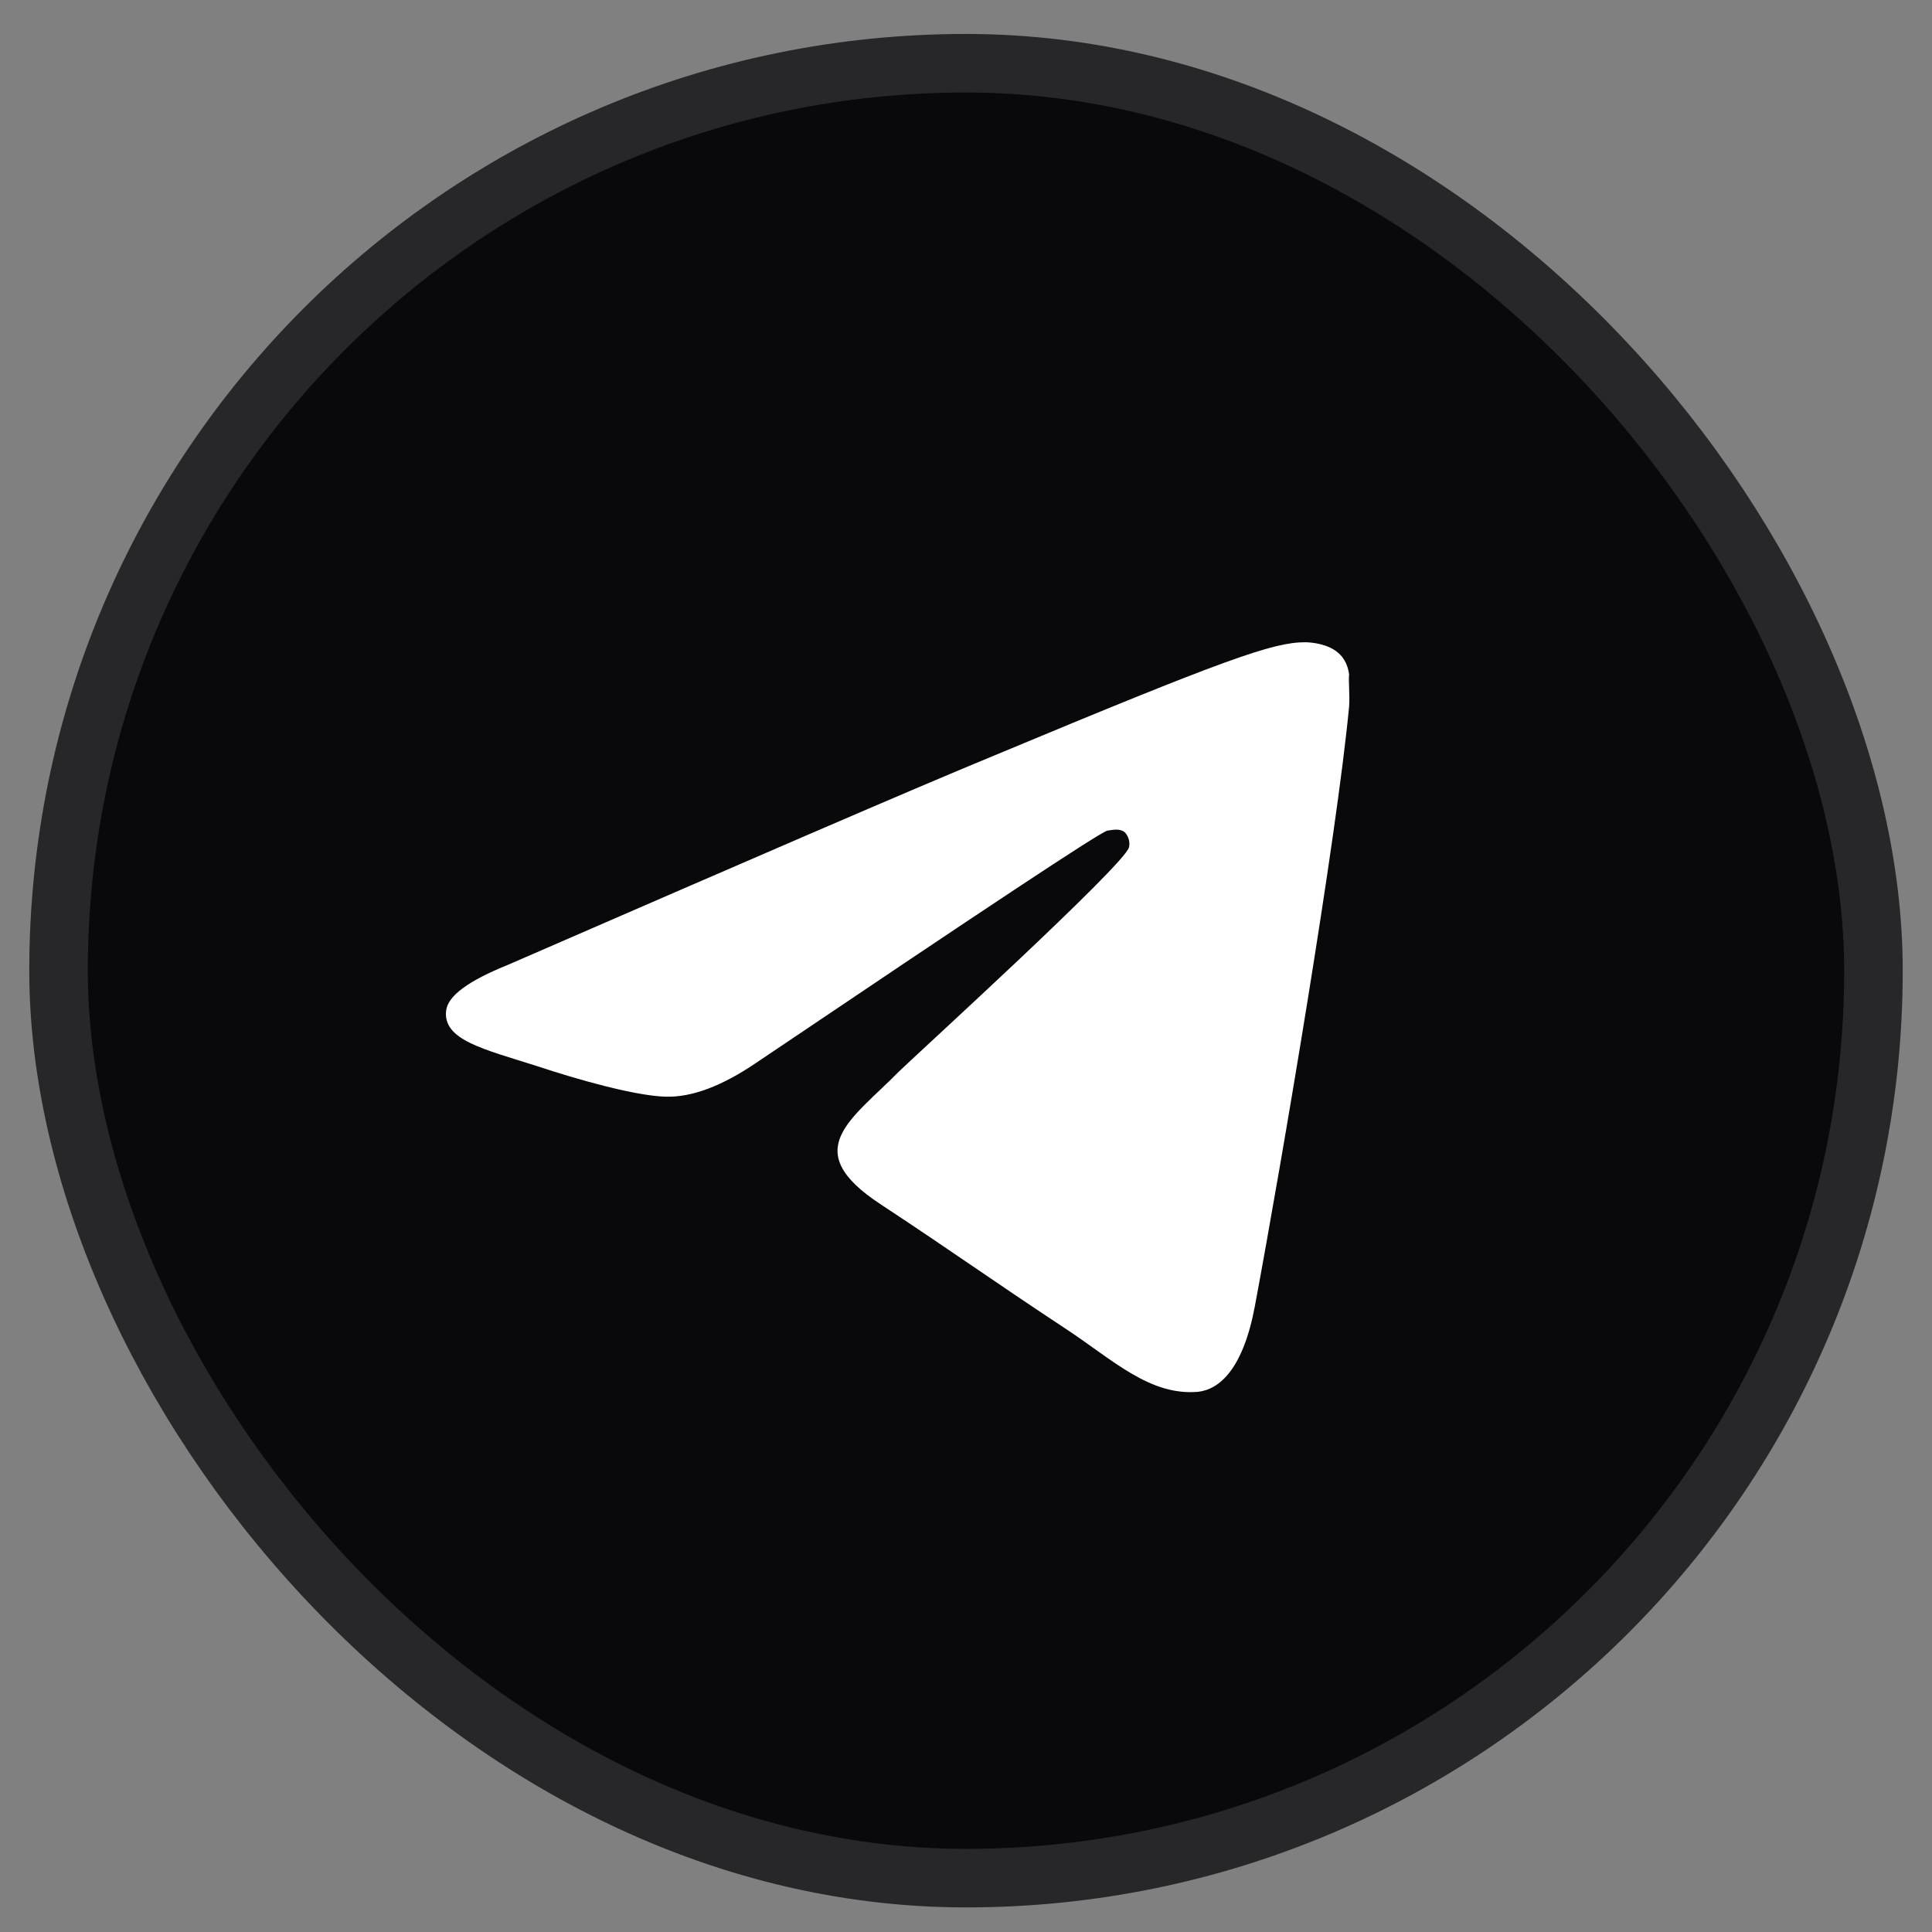
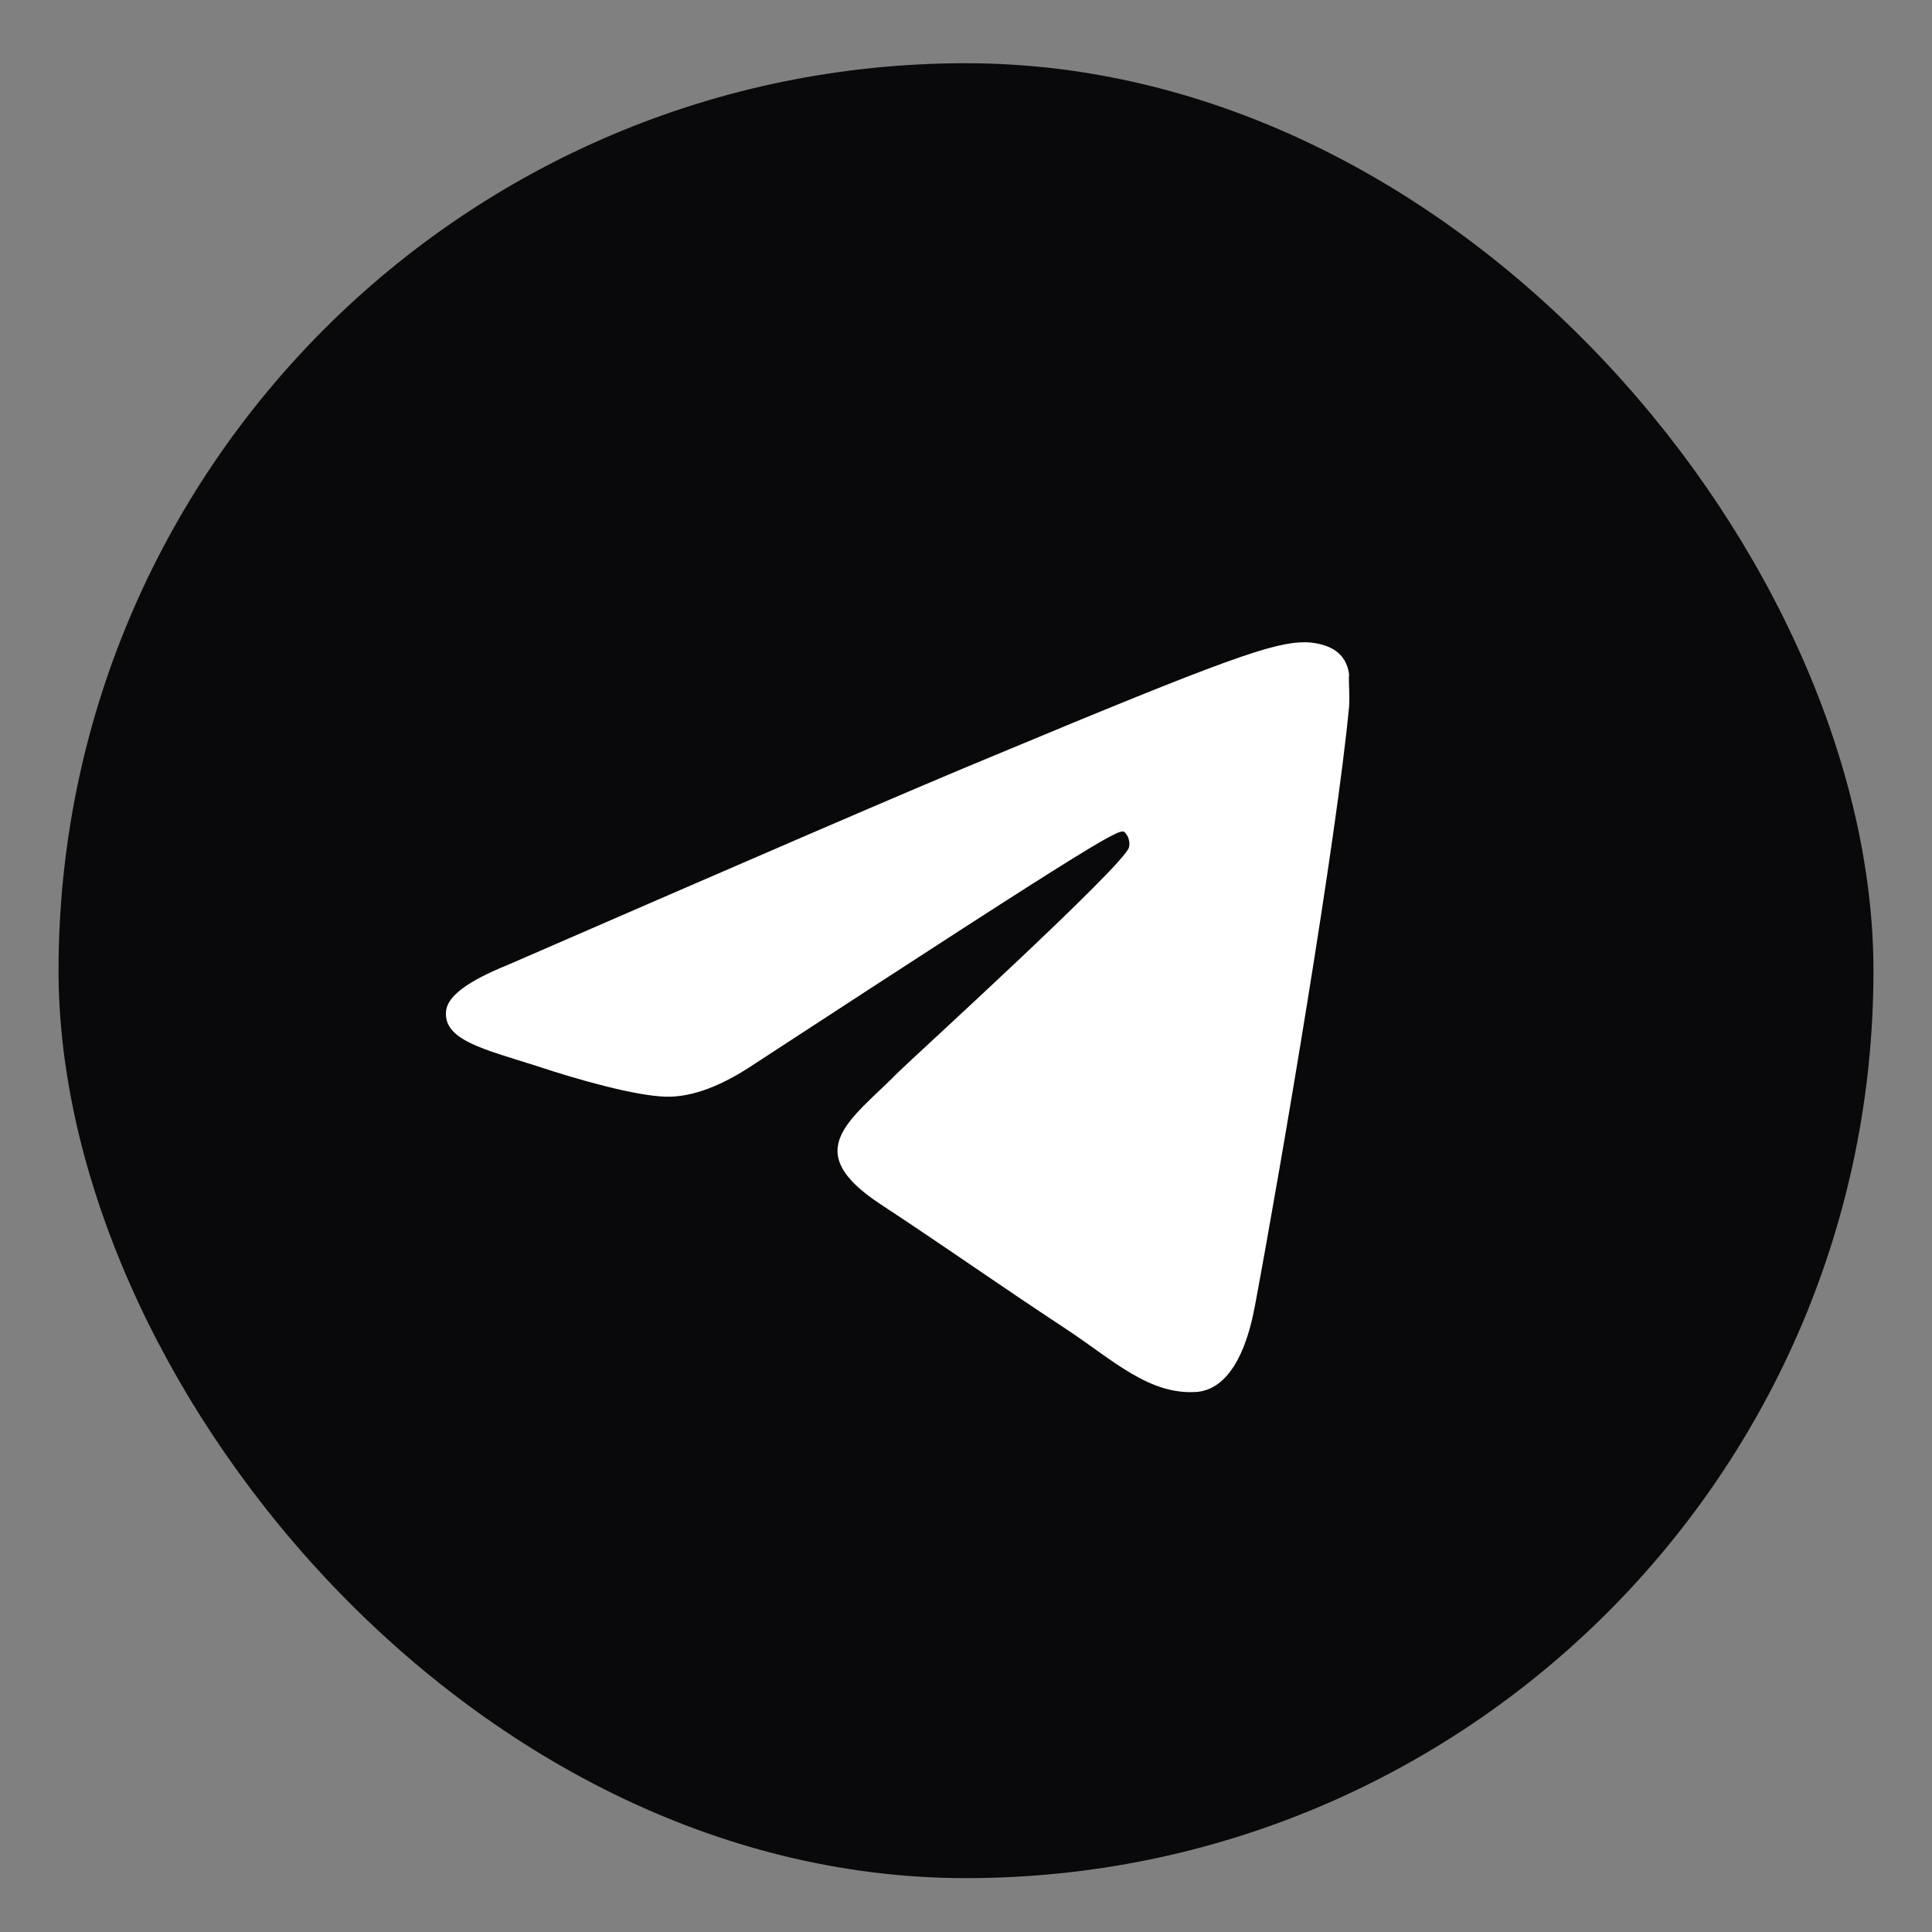
<svg xmlns="http://www.w3.org/2000/svg" width="33" height="33" viewBox="0 0 33 33" fill="none">
  <rect x="0" y="0" width="33" height="33" fill="#808080" stroke="none" />
  <rect x="1" y="1.08" width="31" height="31" rx="15.5" fill="#09090B" />
-   <rect x="1" y="1.08" width="31" height="31" rx="15.5" stroke="#27272A" />
-   <path d="M21.435 22.306C21.905 19.785 22.83 14.317 23.044 12.066C23.058 11.867 23.03 11.611 23.044 11.525C23.03 11.411 22.987 11.255 22.845 11.141C22.674 10.998 22.403 10.97 22.289 10.97C21.748 10.97 20.936 11.255 16.977 12.907C15.595 13.476 12.832 14.673 8.674 16.481C8.004 16.752 7.648 17.008 7.62 17.265C7.563 17.763 8.261 17.92 9.158 18.205C9.884 18.447 10.853 18.717 11.366 18.732C11.821 18.746 12.334 18.547 12.904 18.162C16.792 15.541 18.786 14.217 18.914 14.188C19.014 14.174 19.128 14.146 19.213 14.217C19.245 14.251 19.268 14.292 19.28 14.336C19.293 14.381 19.294 14.428 19.284 14.473C19.213 14.772 15.567 18.091 15.353 18.304C14.542 19.13 13.63 19.643 15.04 20.569C16.251 21.366 16.963 21.879 18.216 22.705C19.014 23.232 19.64 23.845 20.466 23.773C20.837 23.73 21.235 23.375 21.435 22.306Z" fill="white" />
+   <path d="M21.435 22.306C21.905 19.785 22.83 14.317 23.044 12.066C23.058 11.867 23.03 11.611 23.044 11.525C23.03 11.411 22.987 11.255 22.845 11.141C22.674 10.998 22.403 10.97 22.289 10.97C21.748 10.97 20.936 11.255 16.977 12.907C15.595 13.476 12.832 14.673 8.674 16.481C8.004 16.752 7.648 17.008 7.62 17.265C7.563 17.763 8.261 17.92 9.158 18.205C9.884 18.447 10.853 18.717 11.366 18.732C11.821 18.746 12.334 18.547 12.904 18.162C19.014 14.174 19.128 14.146 19.213 14.217C19.245 14.251 19.268 14.292 19.28 14.336C19.293 14.381 19.294 14.428 19.284 14.473C19.213 14.772 15.567 18.091 15.353 18.304C14.542 19.13 13.63 19.643 15.04 20.569C16.251 21.366 16.963 21.879 18.216 22.705C19.014 23.232 19.64 23.845 20.466 23.773C20.837 23.73 21.235 23.375 21.435 22.306Z" fill="white" />
</svg>